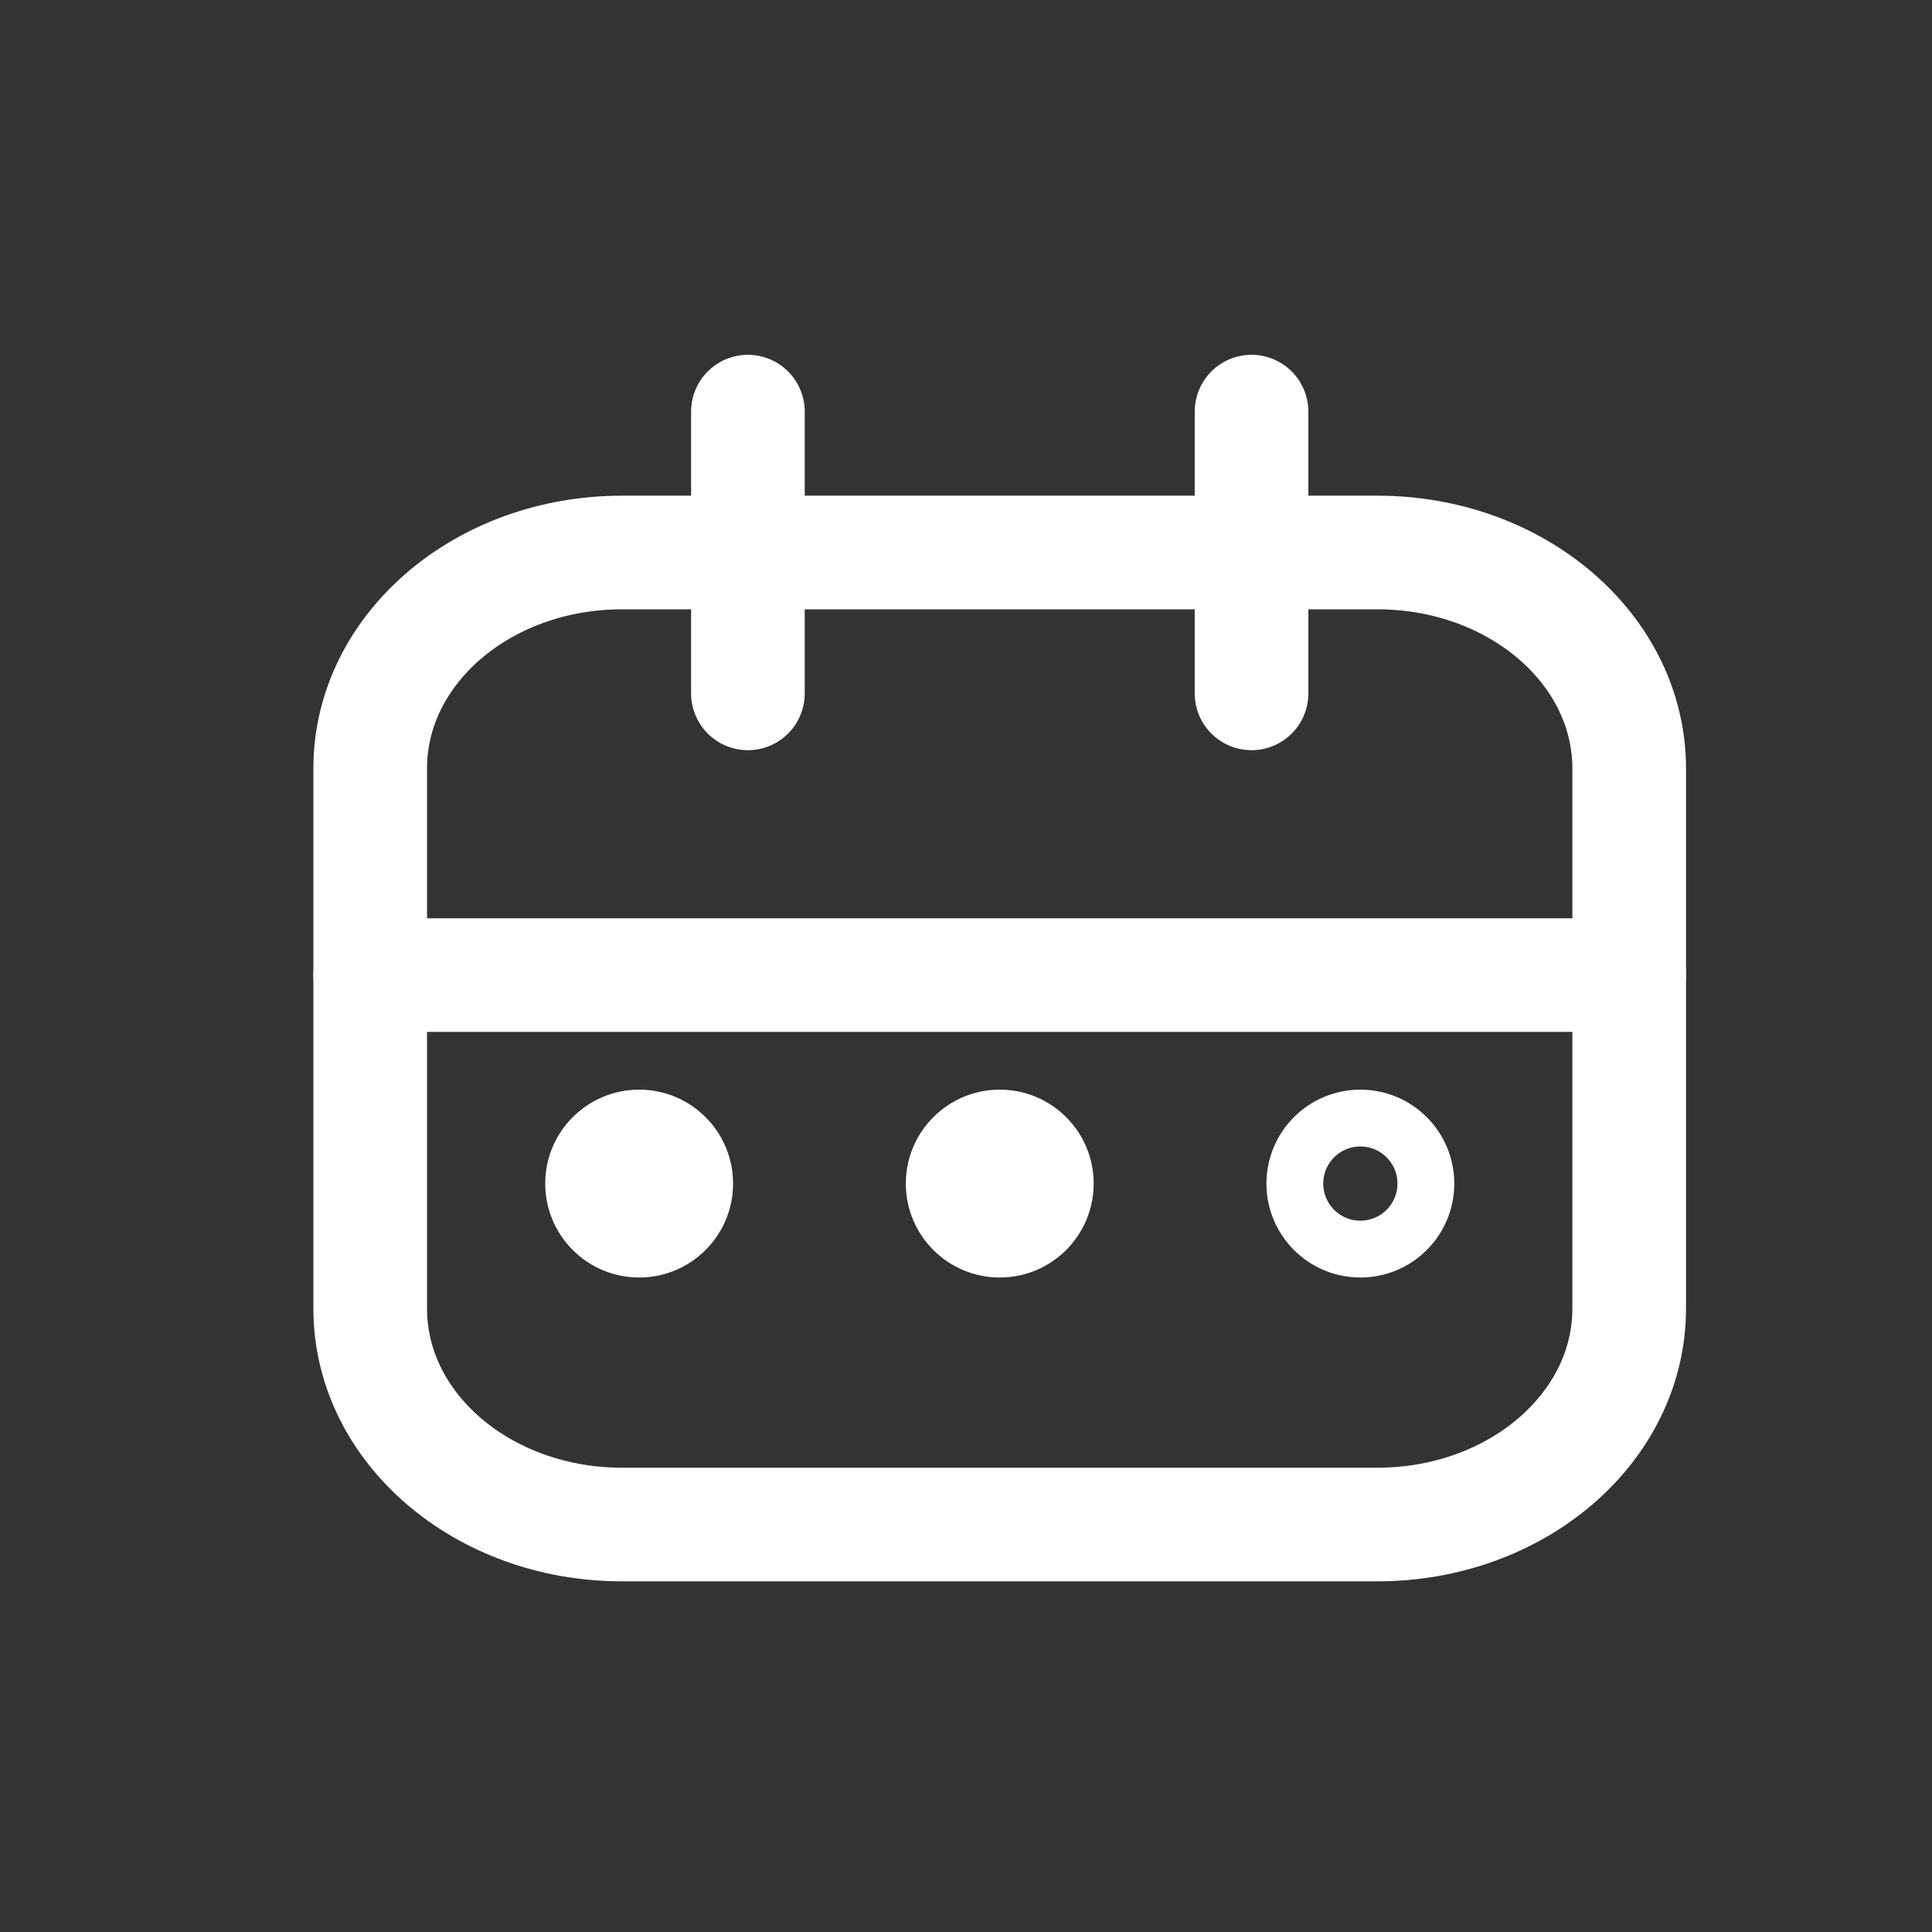
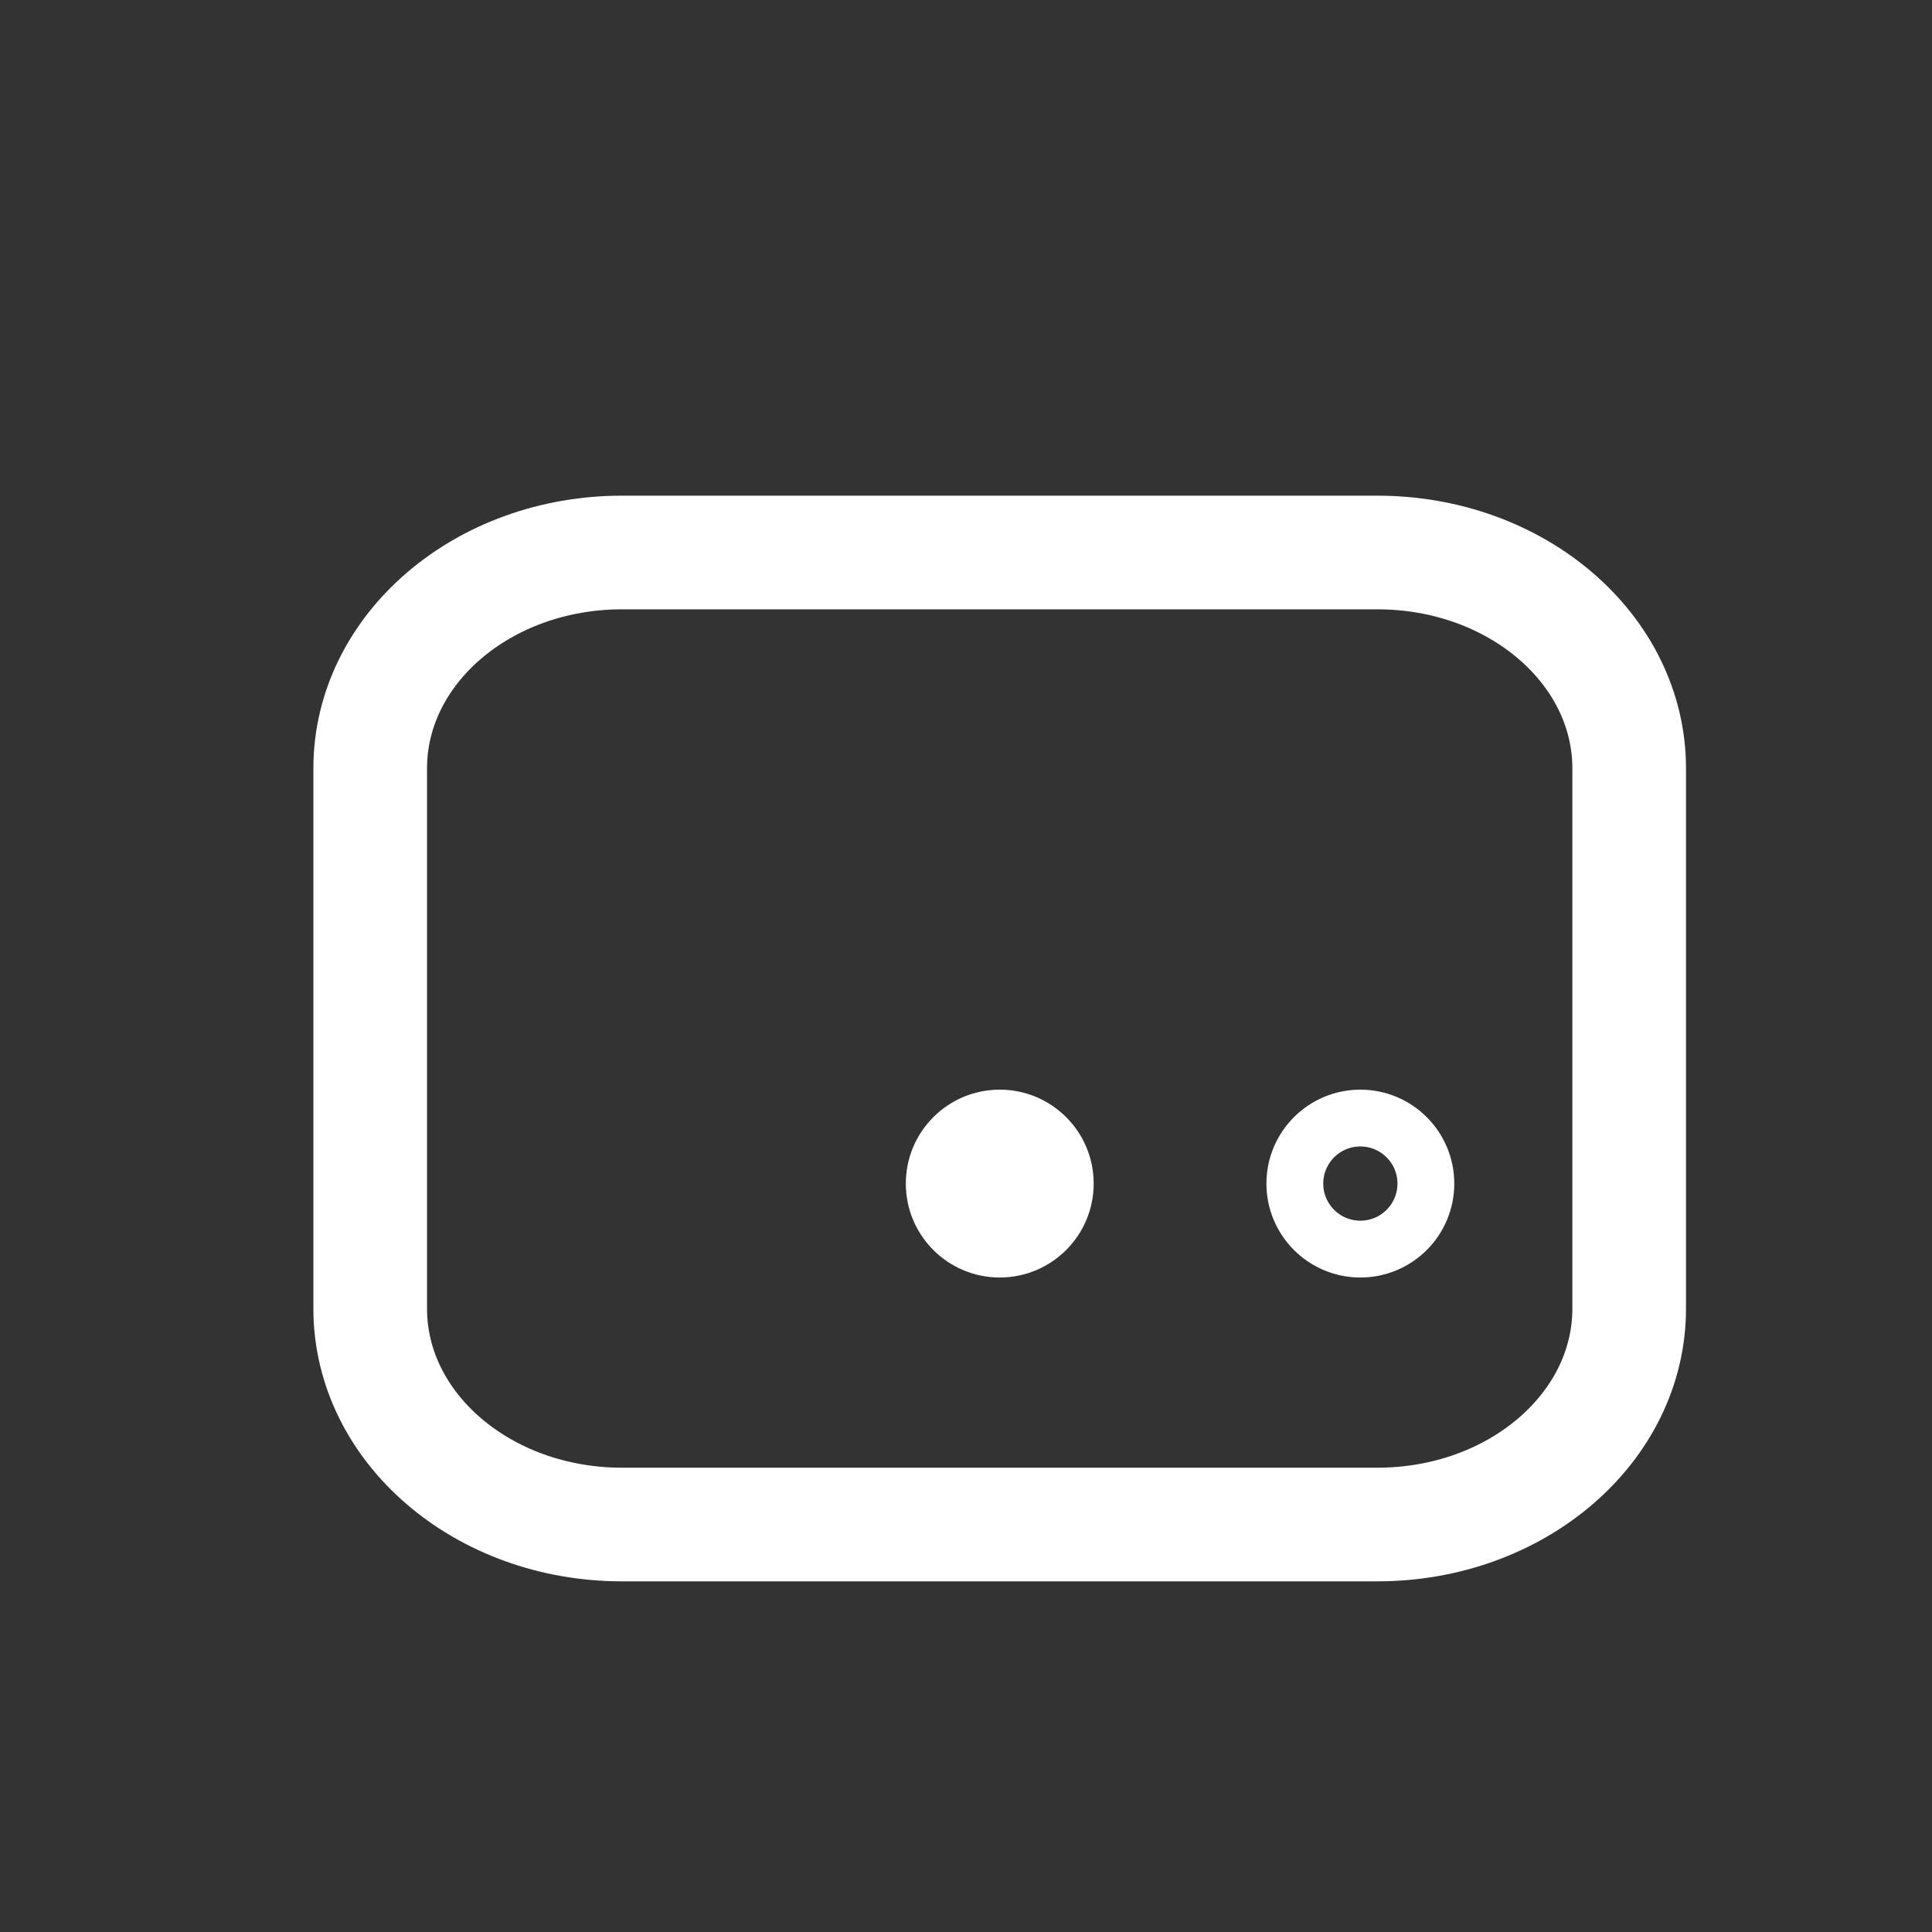
<svg xmlns="http://www.w3.org/2000/svg" width="34" height="34" viewBox="0 0 34 34">
  <rect x="0" y="0" width="34" height="34" fill="#333333" stroke="none" />
  <defs>
    <clipPath id="clip-path">
      <rect id="長方形_402" data-name="長方形 402" width="34" height="34" fill="#fff" stroke="#707070" stroke-width="1" />
    </clipPath>
  </defs>
  <g id="マスクグループ_1084" data-name="マスクグループ 1084" clip-path="url(#clip-path)">
    <g id="グループ_1337" data-name="グループ 1337" transform="translate(6.515 7.244)">
      <path id="パス_1801" data-name="パス 1801" d="M7.431,6H20.725c2.447,0,4.431,1.7,4.431,3.8v9.506c0,2.1-1.984,3.8-4.431,3.8H7.431c-2.447,0-4.431-1.7-4.431-3.8V9.8C3,7.7,4.984,6,7.431,6Z" transform="translate(-3 -3.521)" fill="none" stroke="#fff" stroke-linecap="round" stroke-linejoin="round" stroke-width="2" />
-       <path id="パス_1802" data-name="パス 1802" d="M9.647,3V7.958M18.51,3V7.958M3,12.916H25.157" transform="translate(-3 -3)" fill="none" stroke="#fff" stroke-linecap="round" stroke-linejoin="round" stroke-width="2" />
-       <ellipse id="楕円形_67" data-name="楕円形 67" cx="1.653" cy="1.653" rx="1.653" ry="1.653" transform="translate(3.08 11.932)" fill="#fff" />
      <ellipse id="楕円形_68" data-name="楕円形 68" cx="1.653" cy="1.653" rx="1.653" ry="1.653" transform="translate(9.426 11.932)" fill="#fff" />
      <g id="楕円形_69" data-name="楕円形 69" transform="translate(15.772 11.932)" fill="none" stroke="#fff" stroke-width="1">
-         <ellipse cx="1.653" cy="1.653" rx="1.653" ry="1.653" stroke="none" />
        <ellipse cx="1.653" cy="1.653" rx="1.153" ry="1.153" fill="none" />
      </g>
    </g>
  </g>
</svg>